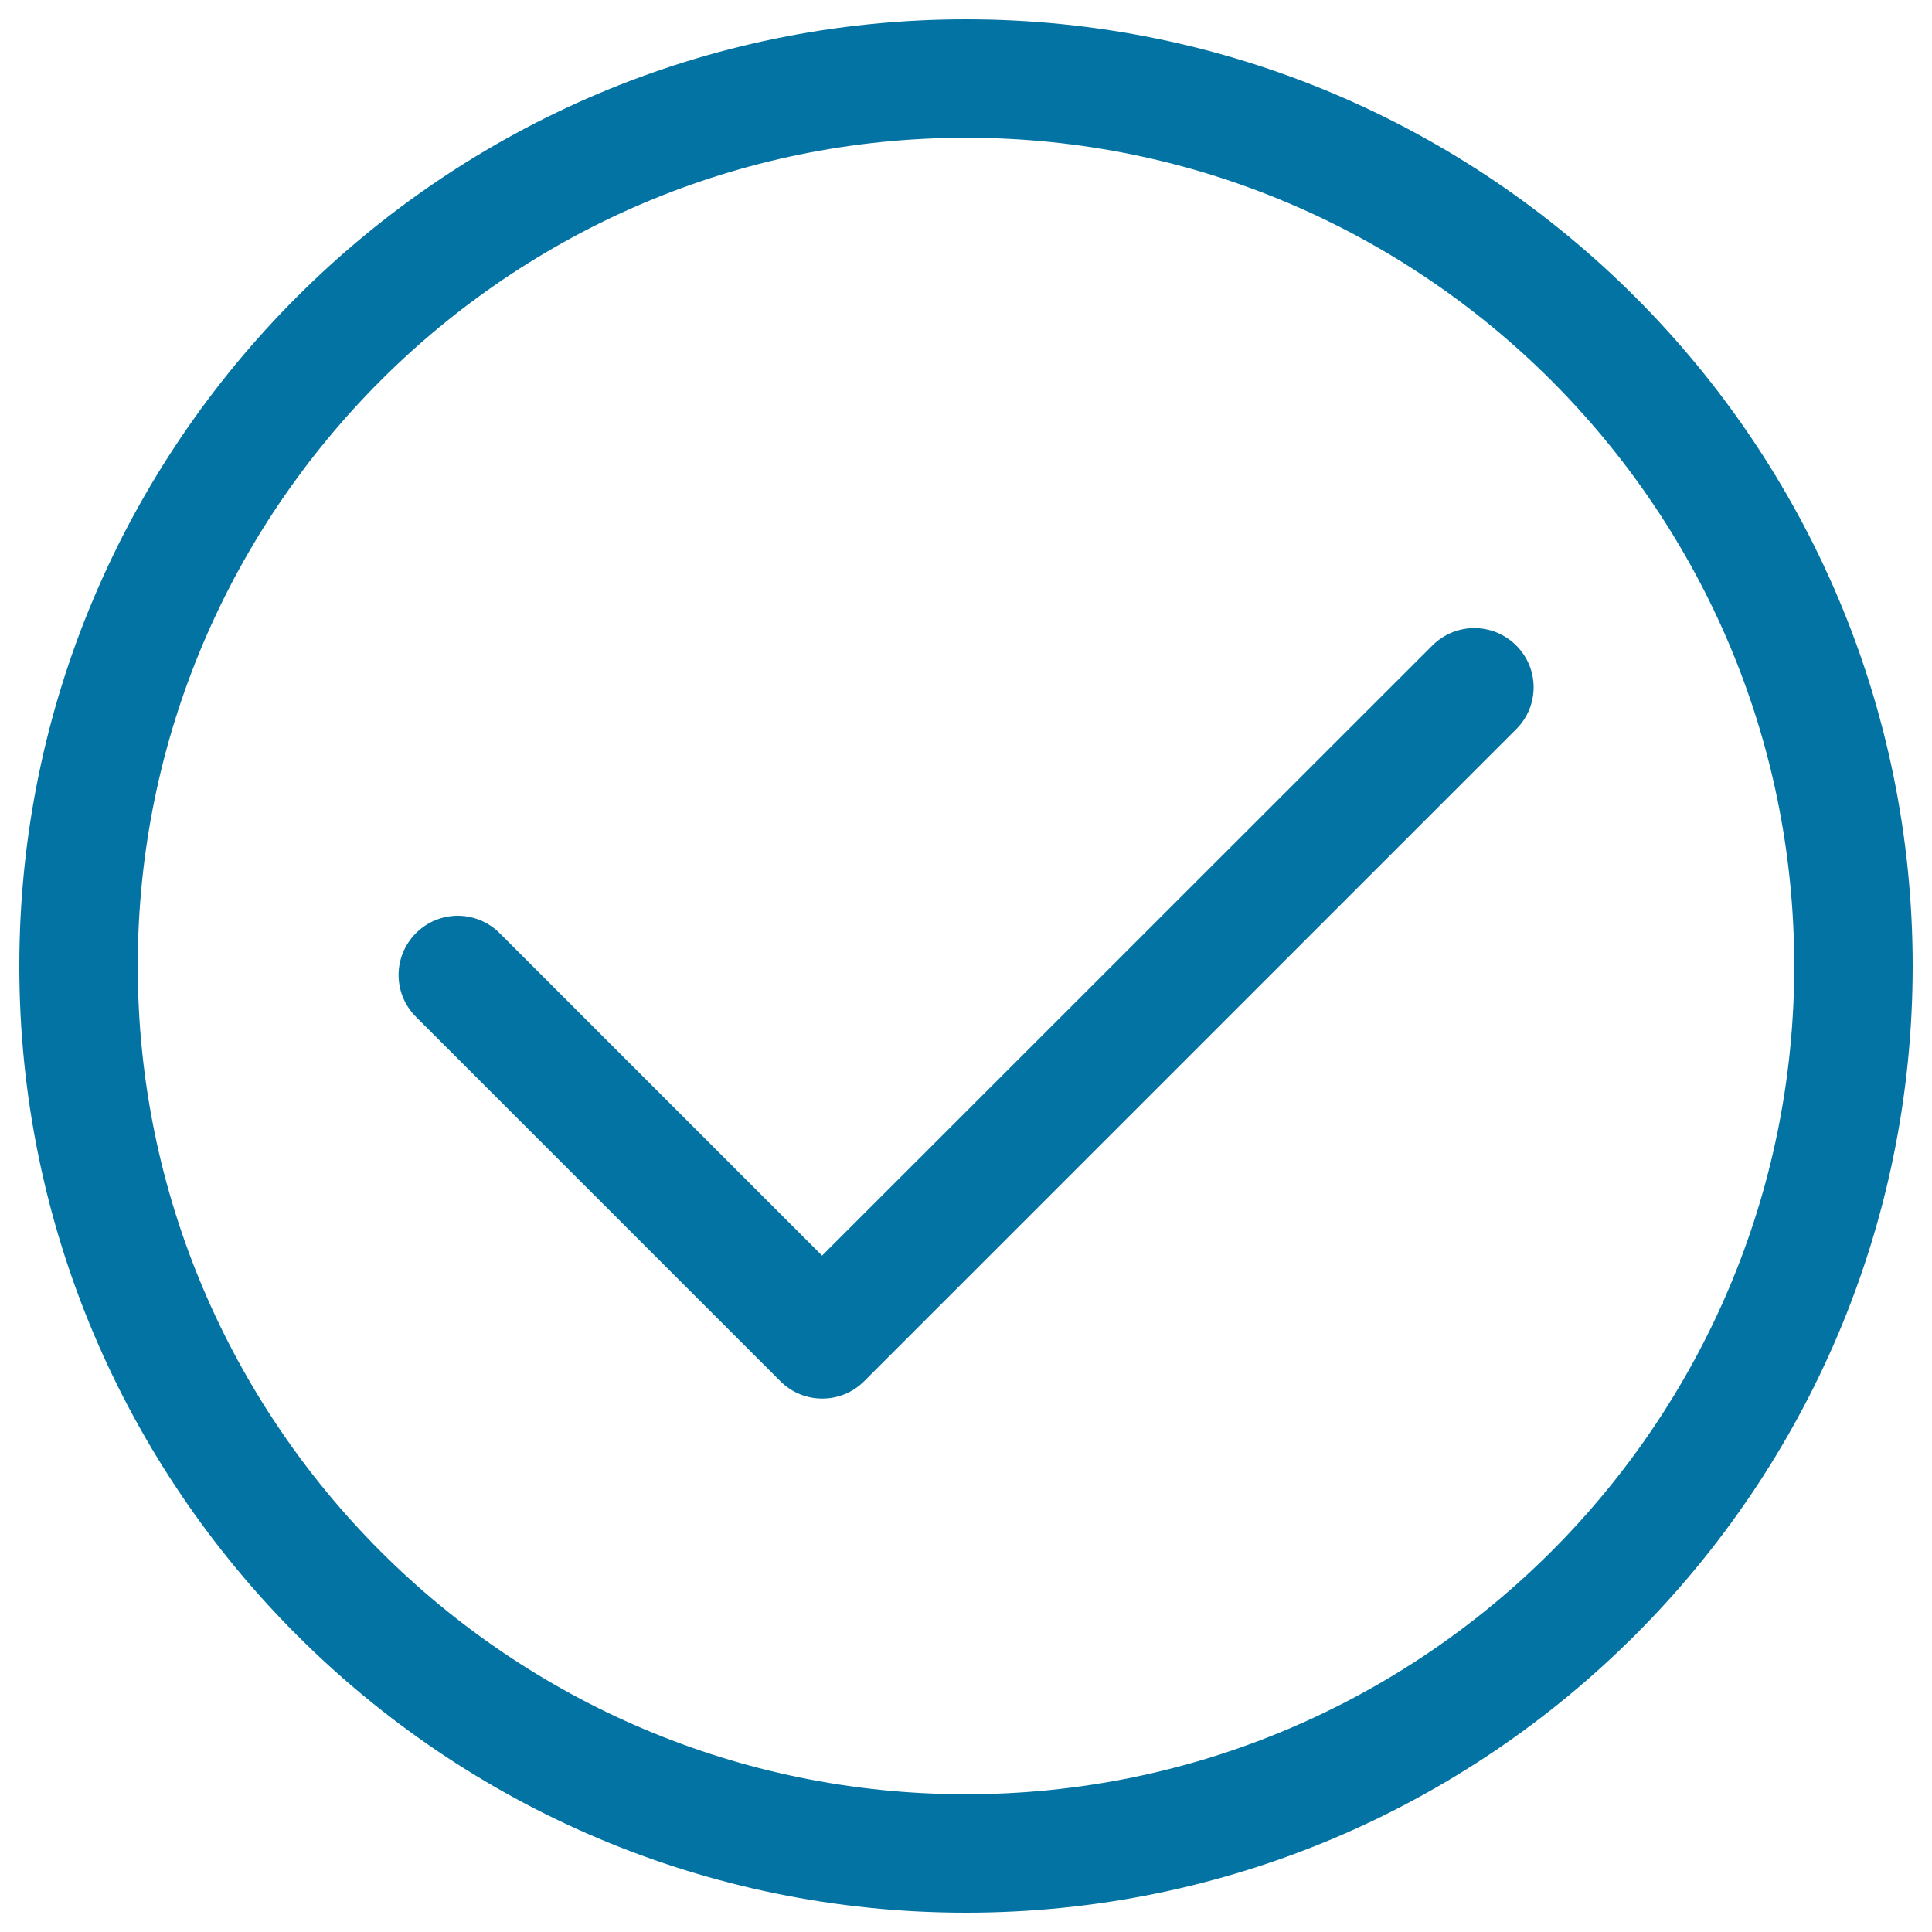
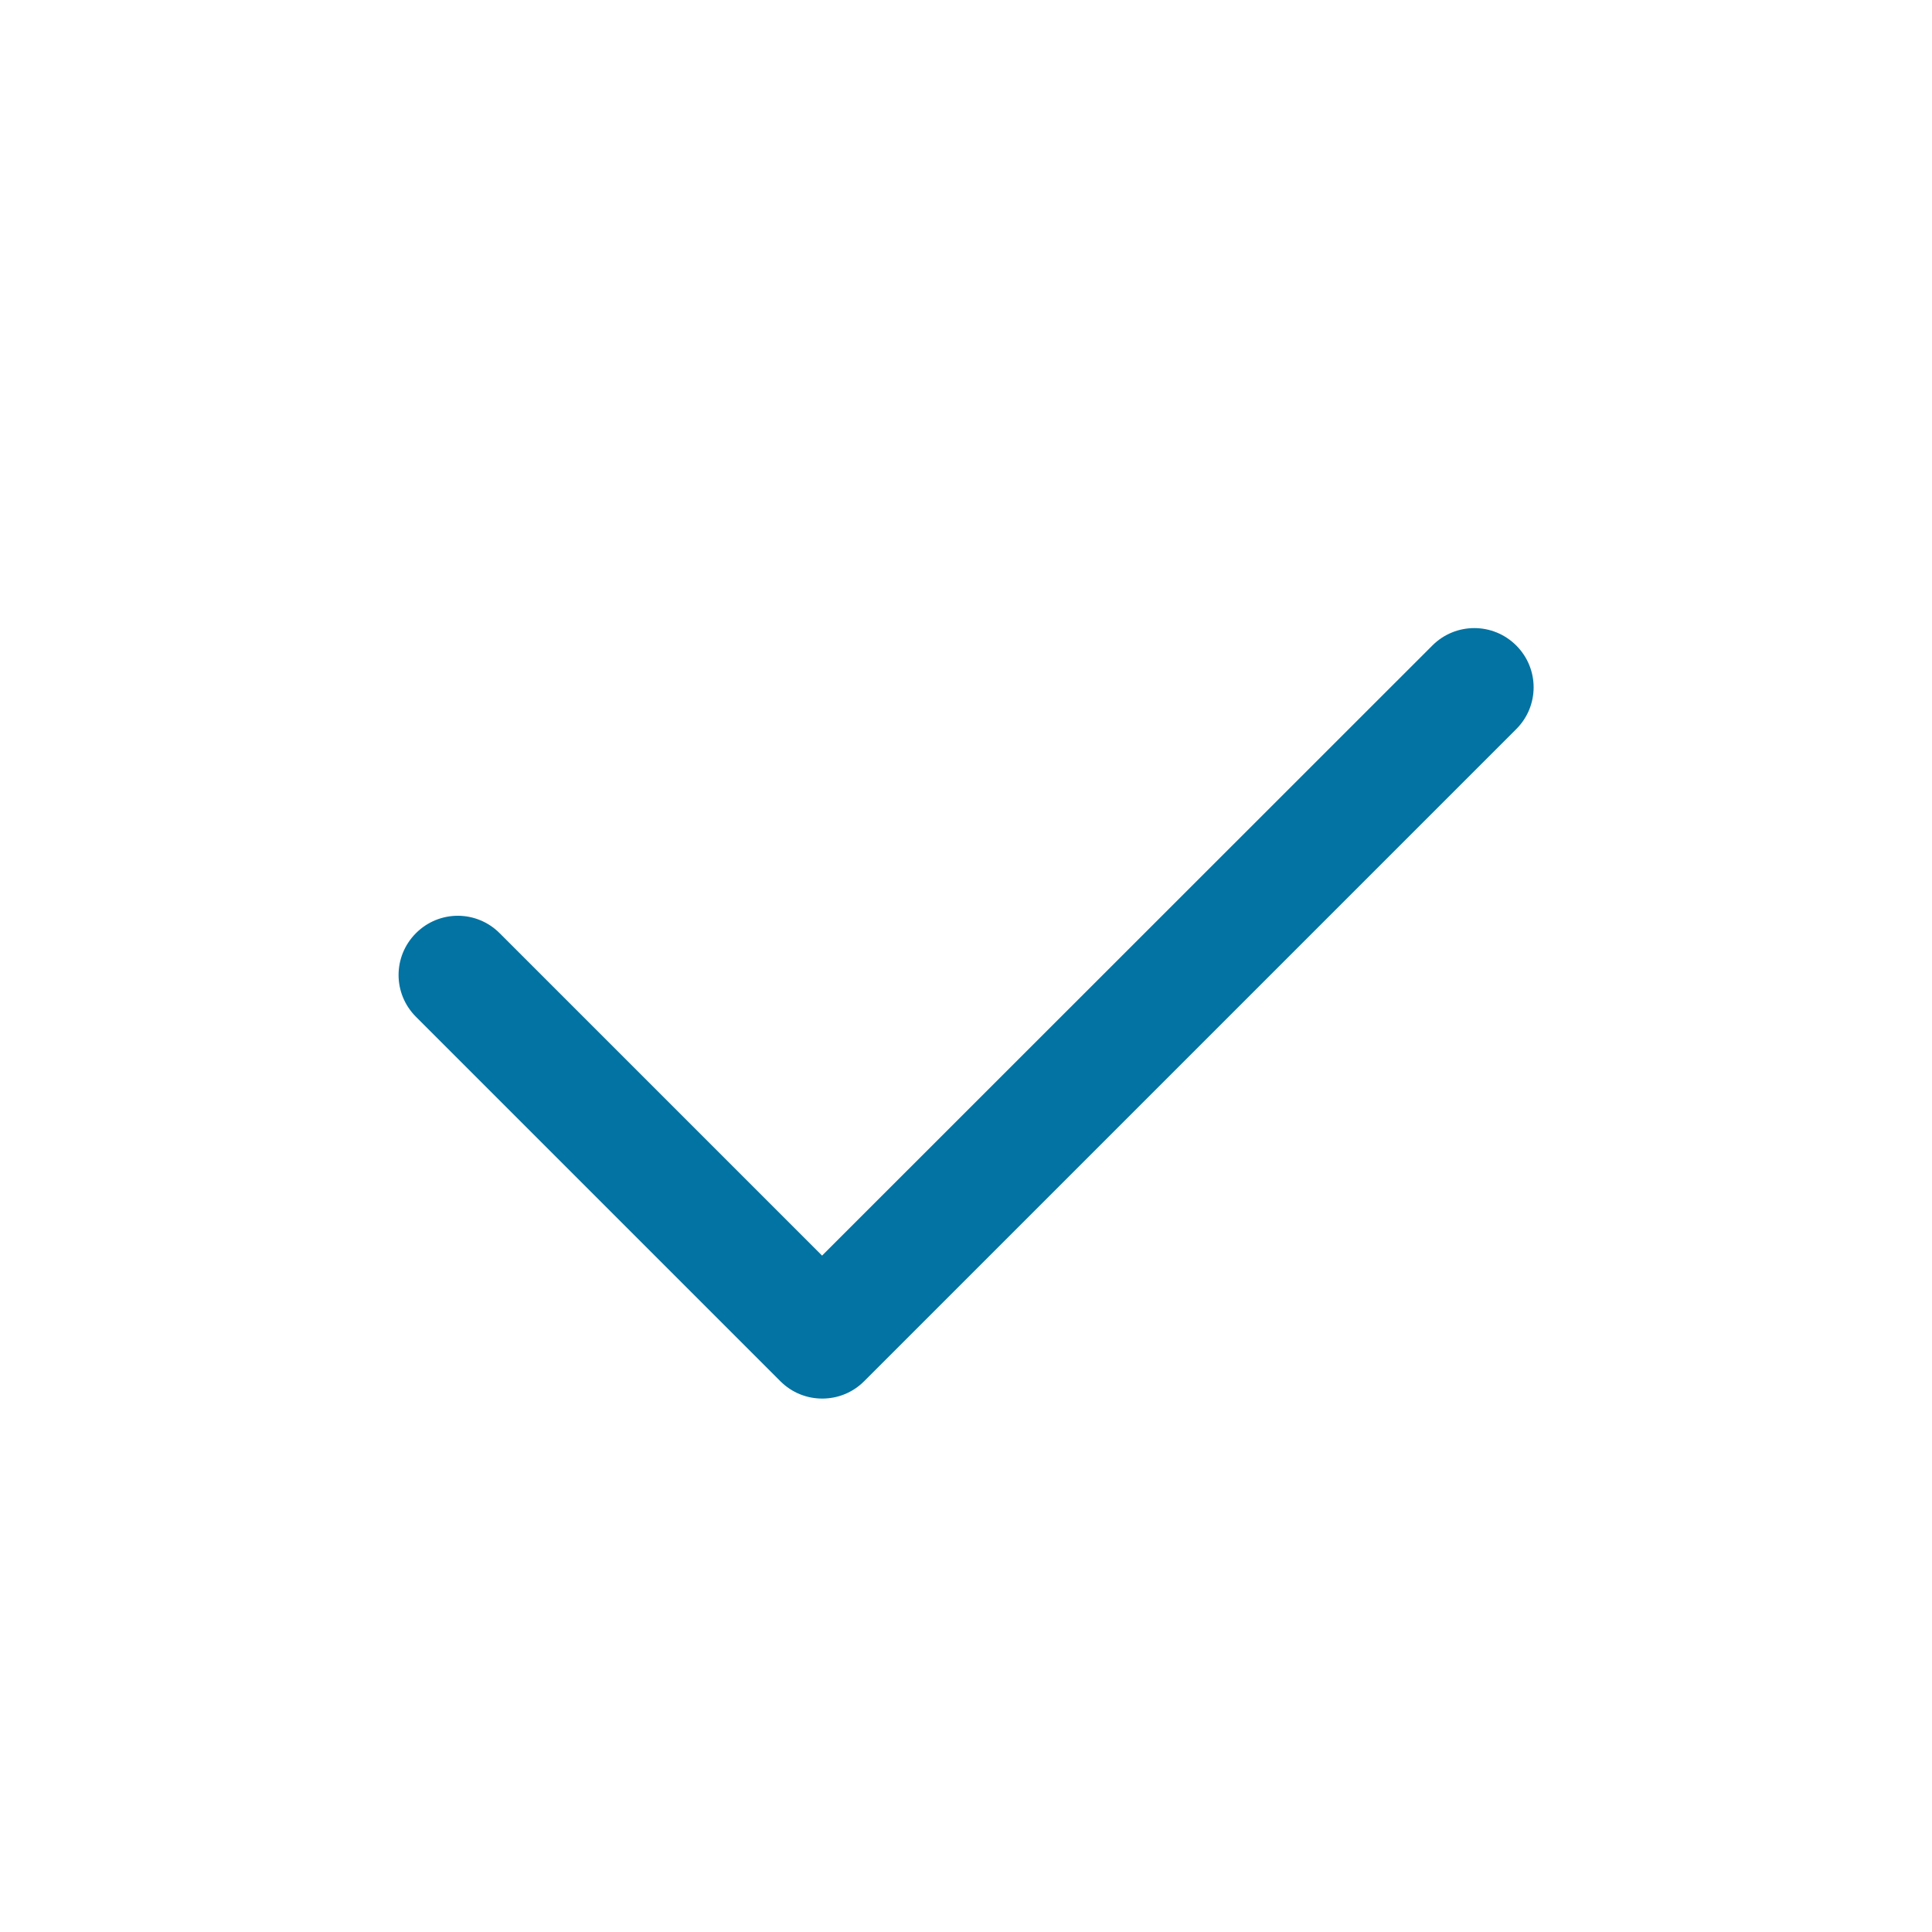
<svg xmlns="http://www.w3.org/2000/svg" viewBox="0 0 1000 1000" style="fill:#0273a2">
  <title>Buyer Added SVG icon</title>
-   <path d="M500,10C229.8,10,10,229.8,10,500s219.8,490,490,490s490-219.8,490-490S770.2,10,500,10z M500,928.7C263.6,928.7,71.3,736.4,71.3,500S263.6,71.3,500,71.3S928.7,263.6,928.7,500S736.4,928.7,500,928.7z" />
  <path d="M741.4,334.1L425.5,649.9L258.6,483c-12-12-31.3-12-43.3,0c-12,12-12,31.3,0,43.3l188.6,188.6c6,6,13.8,9,21.7,9s15.7-3,21.7-9l337.5-337.5c12-12,12-31.3,0-43.3C772.8,322.1,753.4,322.1,741.4,334.1z" />
</svg>